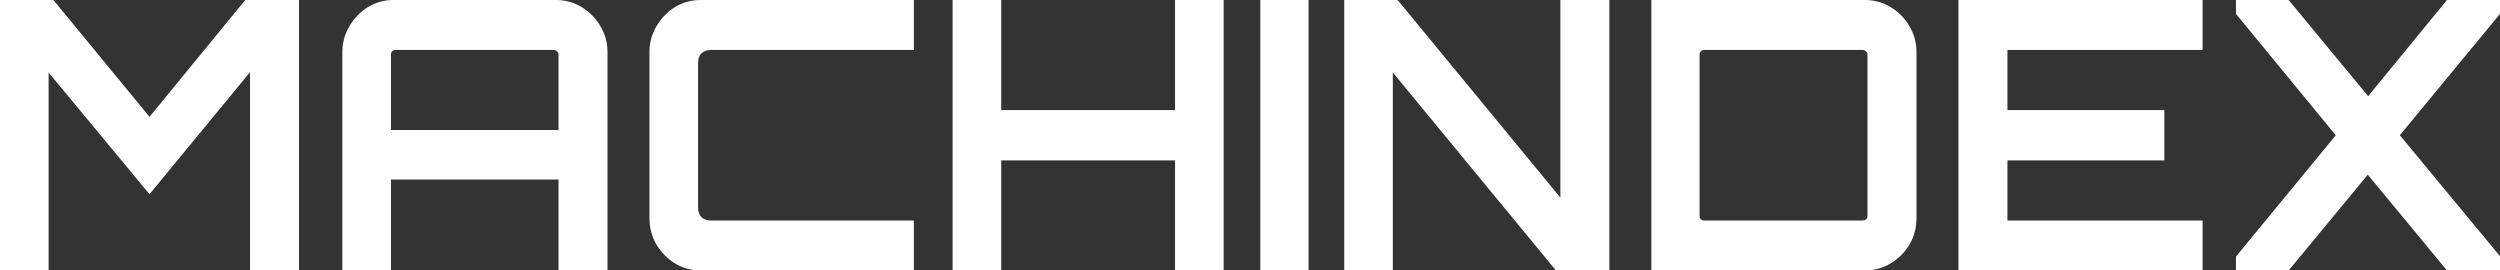
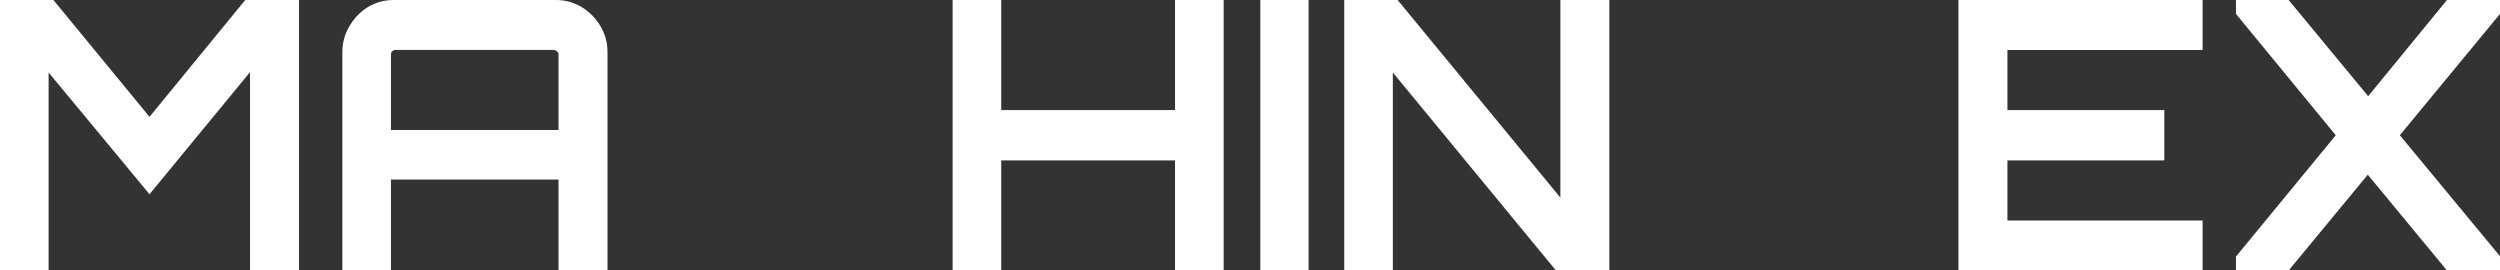
<svg xmlns="http://www.w3.org/2000/svg" width="647" height="70" viewBox="0 0 647 70" fill="none">
  <rect x="0" y="0" width="647" height="70" fill="#333333" stroke="none" />
  <g clip-path="url(#clip0_745_21)">
    <path d="M0 70V0H13.819L38.692 30.236L63.47 0H77.384V70H64.709V18.667L38.692 50.264L12.58 18.764V70H0Z" fill="white" />
    <path d="M88.604 70V13.514C88.604 11.051 89.208 8.815 90.415 6.806C91.622 4.731 93.211 3.079 95.18 1.847C97.213 0.616 99.437 0 101.851 0H143.879C146.293 0 148.517 0.616 150.55 1.847C152.583 3.079 154.203 4.731 155.41 6.806C156.617 8.815 157.221 11.051 157.221 13.514V70H144.546V46.472H101.184V70H88.604ZM101.184 33.639H144.546V14.097C144.546 13.773 144.419 13.514 144.165 13.319C143.911 13.06 143.625 12.931 143.307 12.931H102.328C102.01 12.931 101.724 13.06 101.47 13.319C101.279 13.514 101.184 13.773 101.184 14.097V33.639Z" fill="white" />
-     <path d="M181.326 70C178.912 70 176.688 69.384 174.655 68.153C172.686 66.921 171.097 65.301 169.89 63.292C168.683 61.218 168.079 58.949 168.079 56.486V13.514C168.079 11.051 168.683 8.815 169.89 6.806C171.097 4.731 172.686 3.079 174.655 1.847C176.688 0.616 178.912 0 181.326 0H236.505V12.931H183.995C182.978 12.931 182.152 13.222 181.517 13.806C180.945 14.389 180.659 15.232 180.659 16.333V53.667C180.659 54.704 180.945 55.546 181.517 56.194C182.152 56.778 182.978 57.069 183.995 57.069H236.505V70H181.326Z" fill="white" />
    <path d="M246.537 70V0H259.117V28.486H304.099V0H316.679V70H304.099V41.514H259.117V70H246.537Z" fill="white" />
    <path d="M326.169 70V0H338.654V70H326.169Z" fill="white" />
    <path d="M347.885 70V0H361.704L403.827 51.139V0H416.502V70H402.683L360.465 18.764V70H347.885Z" fill="white" />
-     <path d="M427.369 70V0H482.643C485.058 0 487.281 0.616 489.314 1.847C491.348 3.079 492.968 4.731 494.175 6.806C495.382 8.815 495.986 11.051 495.986 13.514V56.486C495.986 58.949 495.382 61.218 494.175 63.292C492.968 65.301 491.348 66.921 489.314 68.153C487.281 69.384 485.058 70 482.643 70H427.369ZM440.997 57.069H482.072C482.389 57.069 482.675 56.972 482.929 56.778C483.183 56.519 483.31 56.227 483.31 55.903V14.097C483.31 13.773 483.183 13.514 482.929 13.319C482.675 13.06 482.389 12.931 482.072 12.931H440.997C440.679 12.931 440.393 13.06 440.139 13.319C439.949 13.514 439.853 13.773 439.853 14.097V55.903C439.853 56.227 439.949 56.519 440.139 56.778C440.393 56.972 440.679 57.069 440.997 57.069Z" fill="white" />
    <path d="M506.848 70V0H570.033V12.931H519.523V28.486H560.121V41.514H519.523V57.069H570.033V70H506.848Z" fill="white" />
    <path d="M578.669 70V66.403L604.496 35L578.669 3.597V0H592.297L612.882 24.889L633.277 0H647V3.597L621.078 35L647 66.305V70H633.277L612.787 45.208L592.297 70H578.669Z" fill="white" />
  </g>
  <defs>
    <clipPath id="clip0_745_21">
      <rect width="647" height="70" fill="white" />
    </clipPath>
  </defs>
</svg>